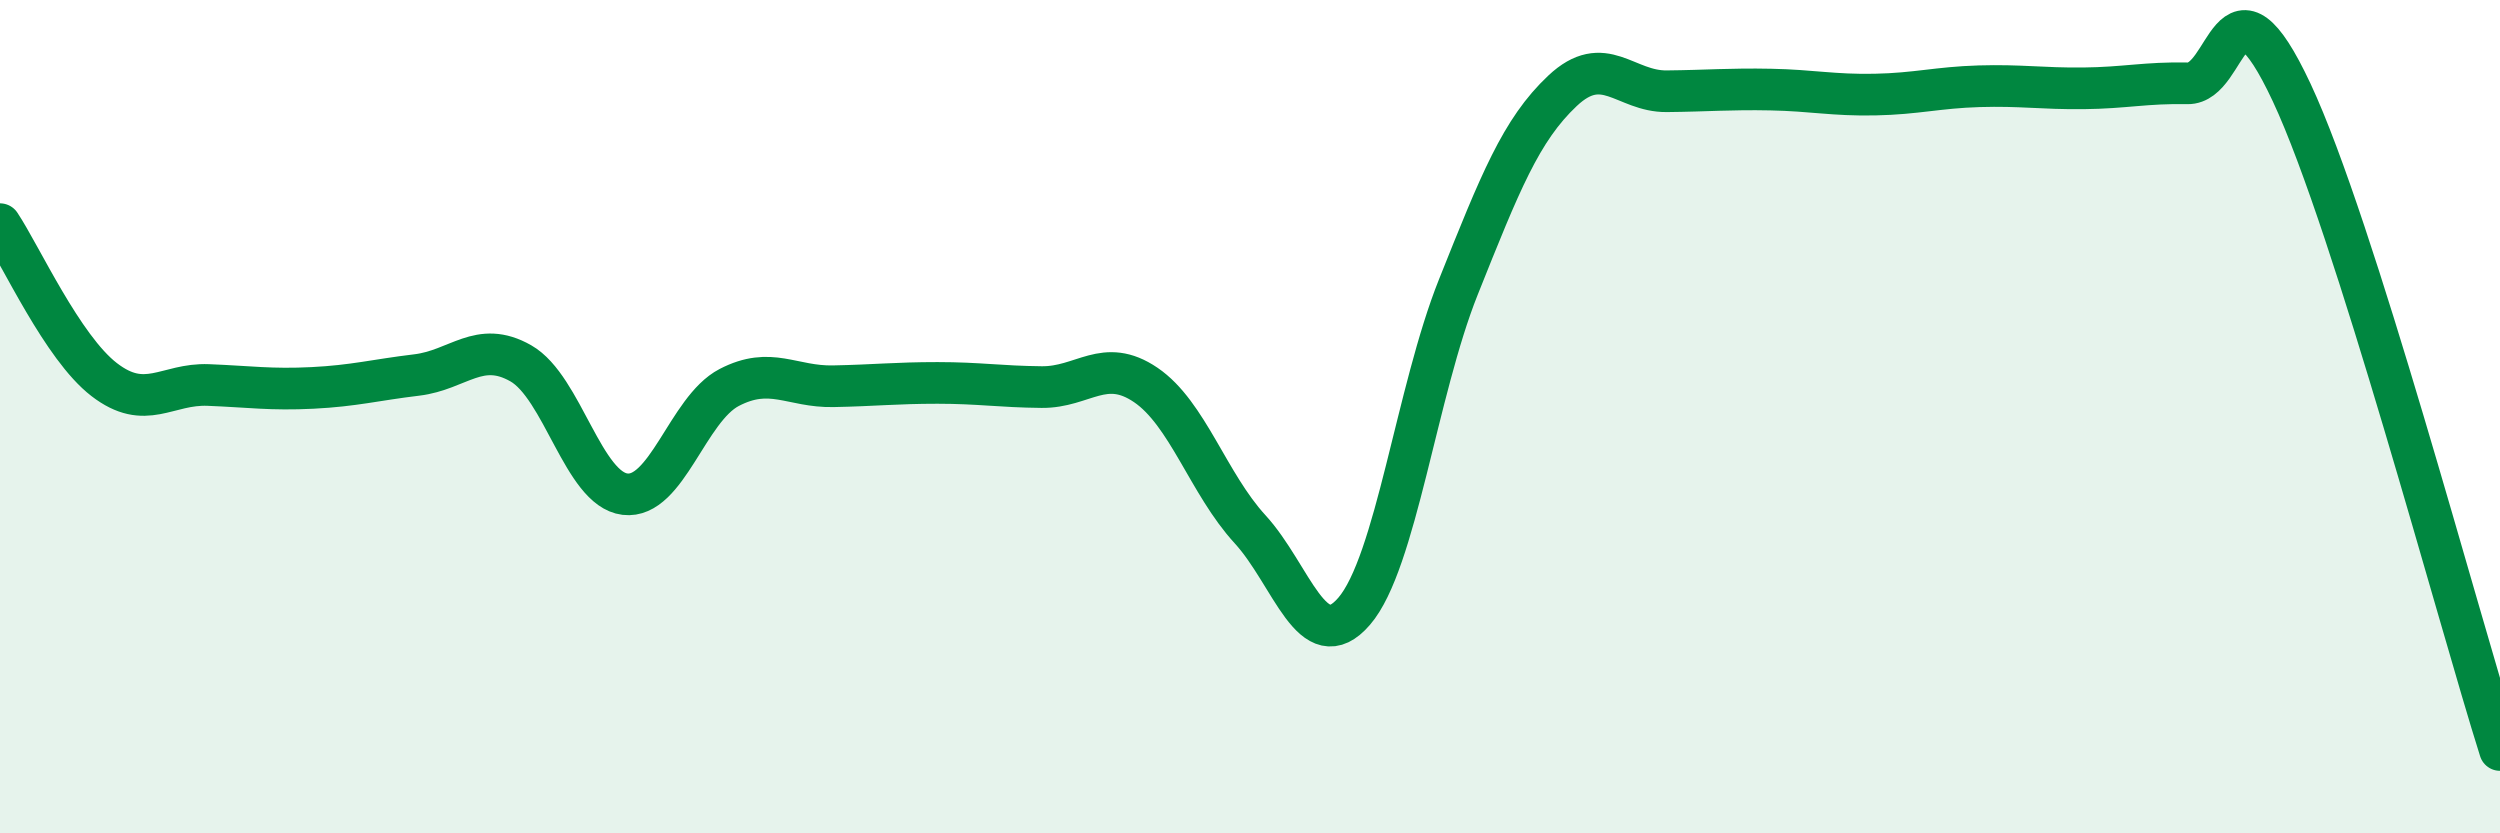
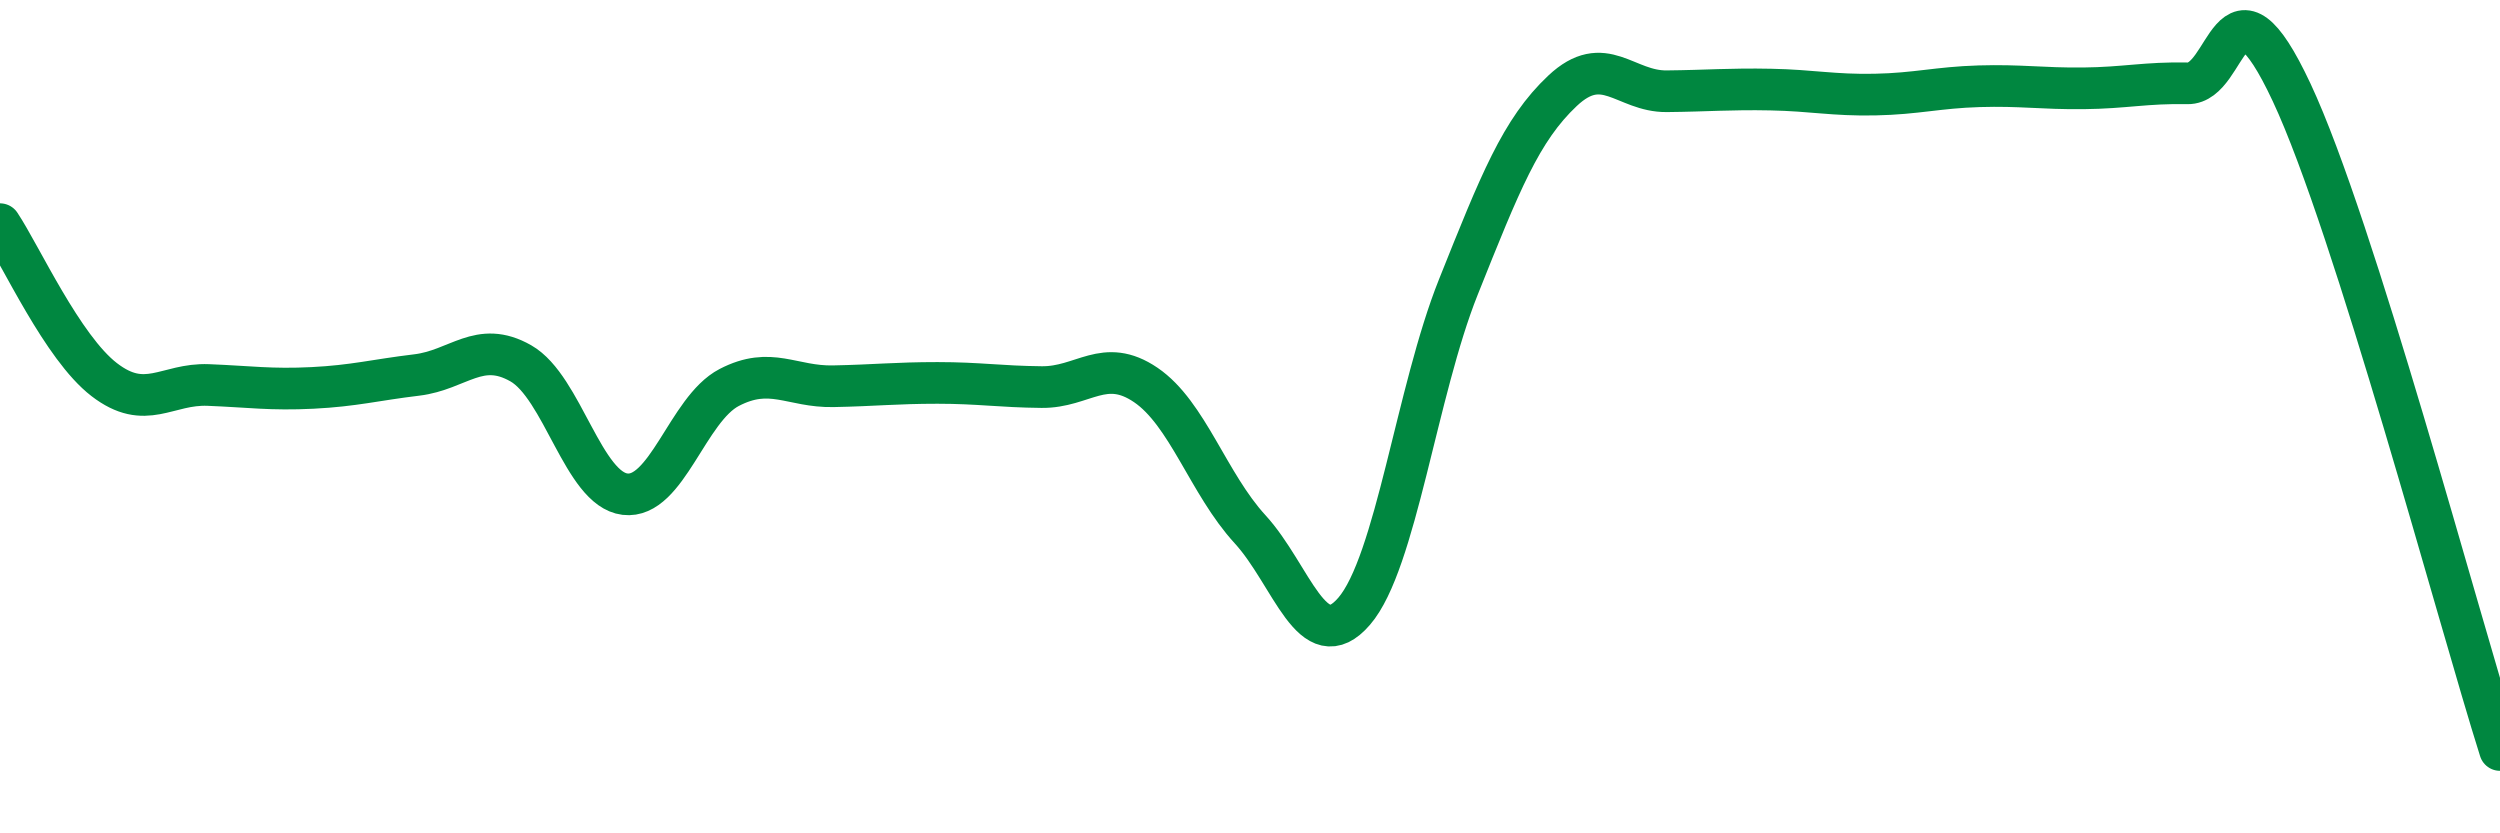
<svg xmlns="http://www.w3.org/2000/svg" width="60" height="20" viewBox="0 0 60 20">
-   <path d="M 0,5.38 C 0.5,6.13 1.5,8.34 2.5,9.11 C 3.5,9.88 4,9.2 5,9.24 C 6,9.28 6.5,9.36 7.5,9.31 C 8.5,9.26 9,9.12 10,9 C 11,8.88 11.5,8.15 12.5,8.72 C 13.5,9.29 14,11.74 15,11.86 C 16,11.98 16.5,9.82 17.5,9.3 C 18.5,8.78 19,9.29 20,9.27 C 21,9.25 21.5,9.19 22.5,9.19 C 23.5,9.19 24,9.28 25,9.29 C 26,9.3 26.5,8.56 27.5,9.24 C 28.5,9.92 29,11.61 30,12.7 C 31,13.79 31.5,15.83 32.5,14.67 C 33.5,13.51 34,9.39 35,6.89 C 36,4.39 36.5,3.12 37.5,2.18 C 38.5,1.24 39,2.2 40,2.19 C 41,2.18 41.5,2.13 42.5,2.15 C 43.5,2.17 44,2.29 45,2.27 C 46,2.25 46.5,2.1 47.5,2.07 C 48.5,2.04 49,2.13 50,2.12 C 51,2.11 51.5,1.98 52.5,2 C 53.5,2.02 53.5,-0.98 55,2.22 C 56.5,5.42 59,14.84 60,18L60 20L0 20Z" fill="#008740" opacity="0.1" stroke-linecap="round" stroke-linejoin="round" />
  <path d="M 0,5.38 C 0.5,6.13 1.5,8.34 2.5,9.11 C 3.5,9.88 4,9.2 5,9.24 C 6,9.28 6.5,9.36 7.5,9.31 C 8.5,9.26 9,9.12 10,9 C 11,8.88 11.5,8.15 12.5,8.72 C 13.5,9.29 14,11.74 15,11.86 C 16,11.98 16.5,9.82 17.5,9.3 C 18.5,8.78 19,9.29 20,9.27 C 21,9.25 21.5,9.19 22.5,9.19 C 23.5,9.19 24,9.28 25,9.29 C 26,9.3 26.5,8.56 27.5,9.24 C 28.5,9.92 29,11.61 30,12.7 C 31,13.79 31.5,15.83 32.5,14.67 C 33.5,13.51 34,9.39 35,6.89 C 36,4.39 36.5,3.12 37.5,2.18 C 38.5,1.24 39,2.2 40,2.19 C 41,2.18 41.5,2.13 42.5,2.15 C 43.5,2.17 44,2.29 45,2.27 C 46,2.25 46.5,2.1 47.5,2.07 C 48.5,2.04 49,2.13 50,2.12 C 51,2.11 51.5,1.98 52.5,2 C 53.5,2.02 53.5,-0.98 55,2.22 C 56.5,5.42 59,14.84 60,18" stroke="#008740" stroke-width="1" fill="none" stroke-linecap="round" stroke-linejoin="round" />
</svg>